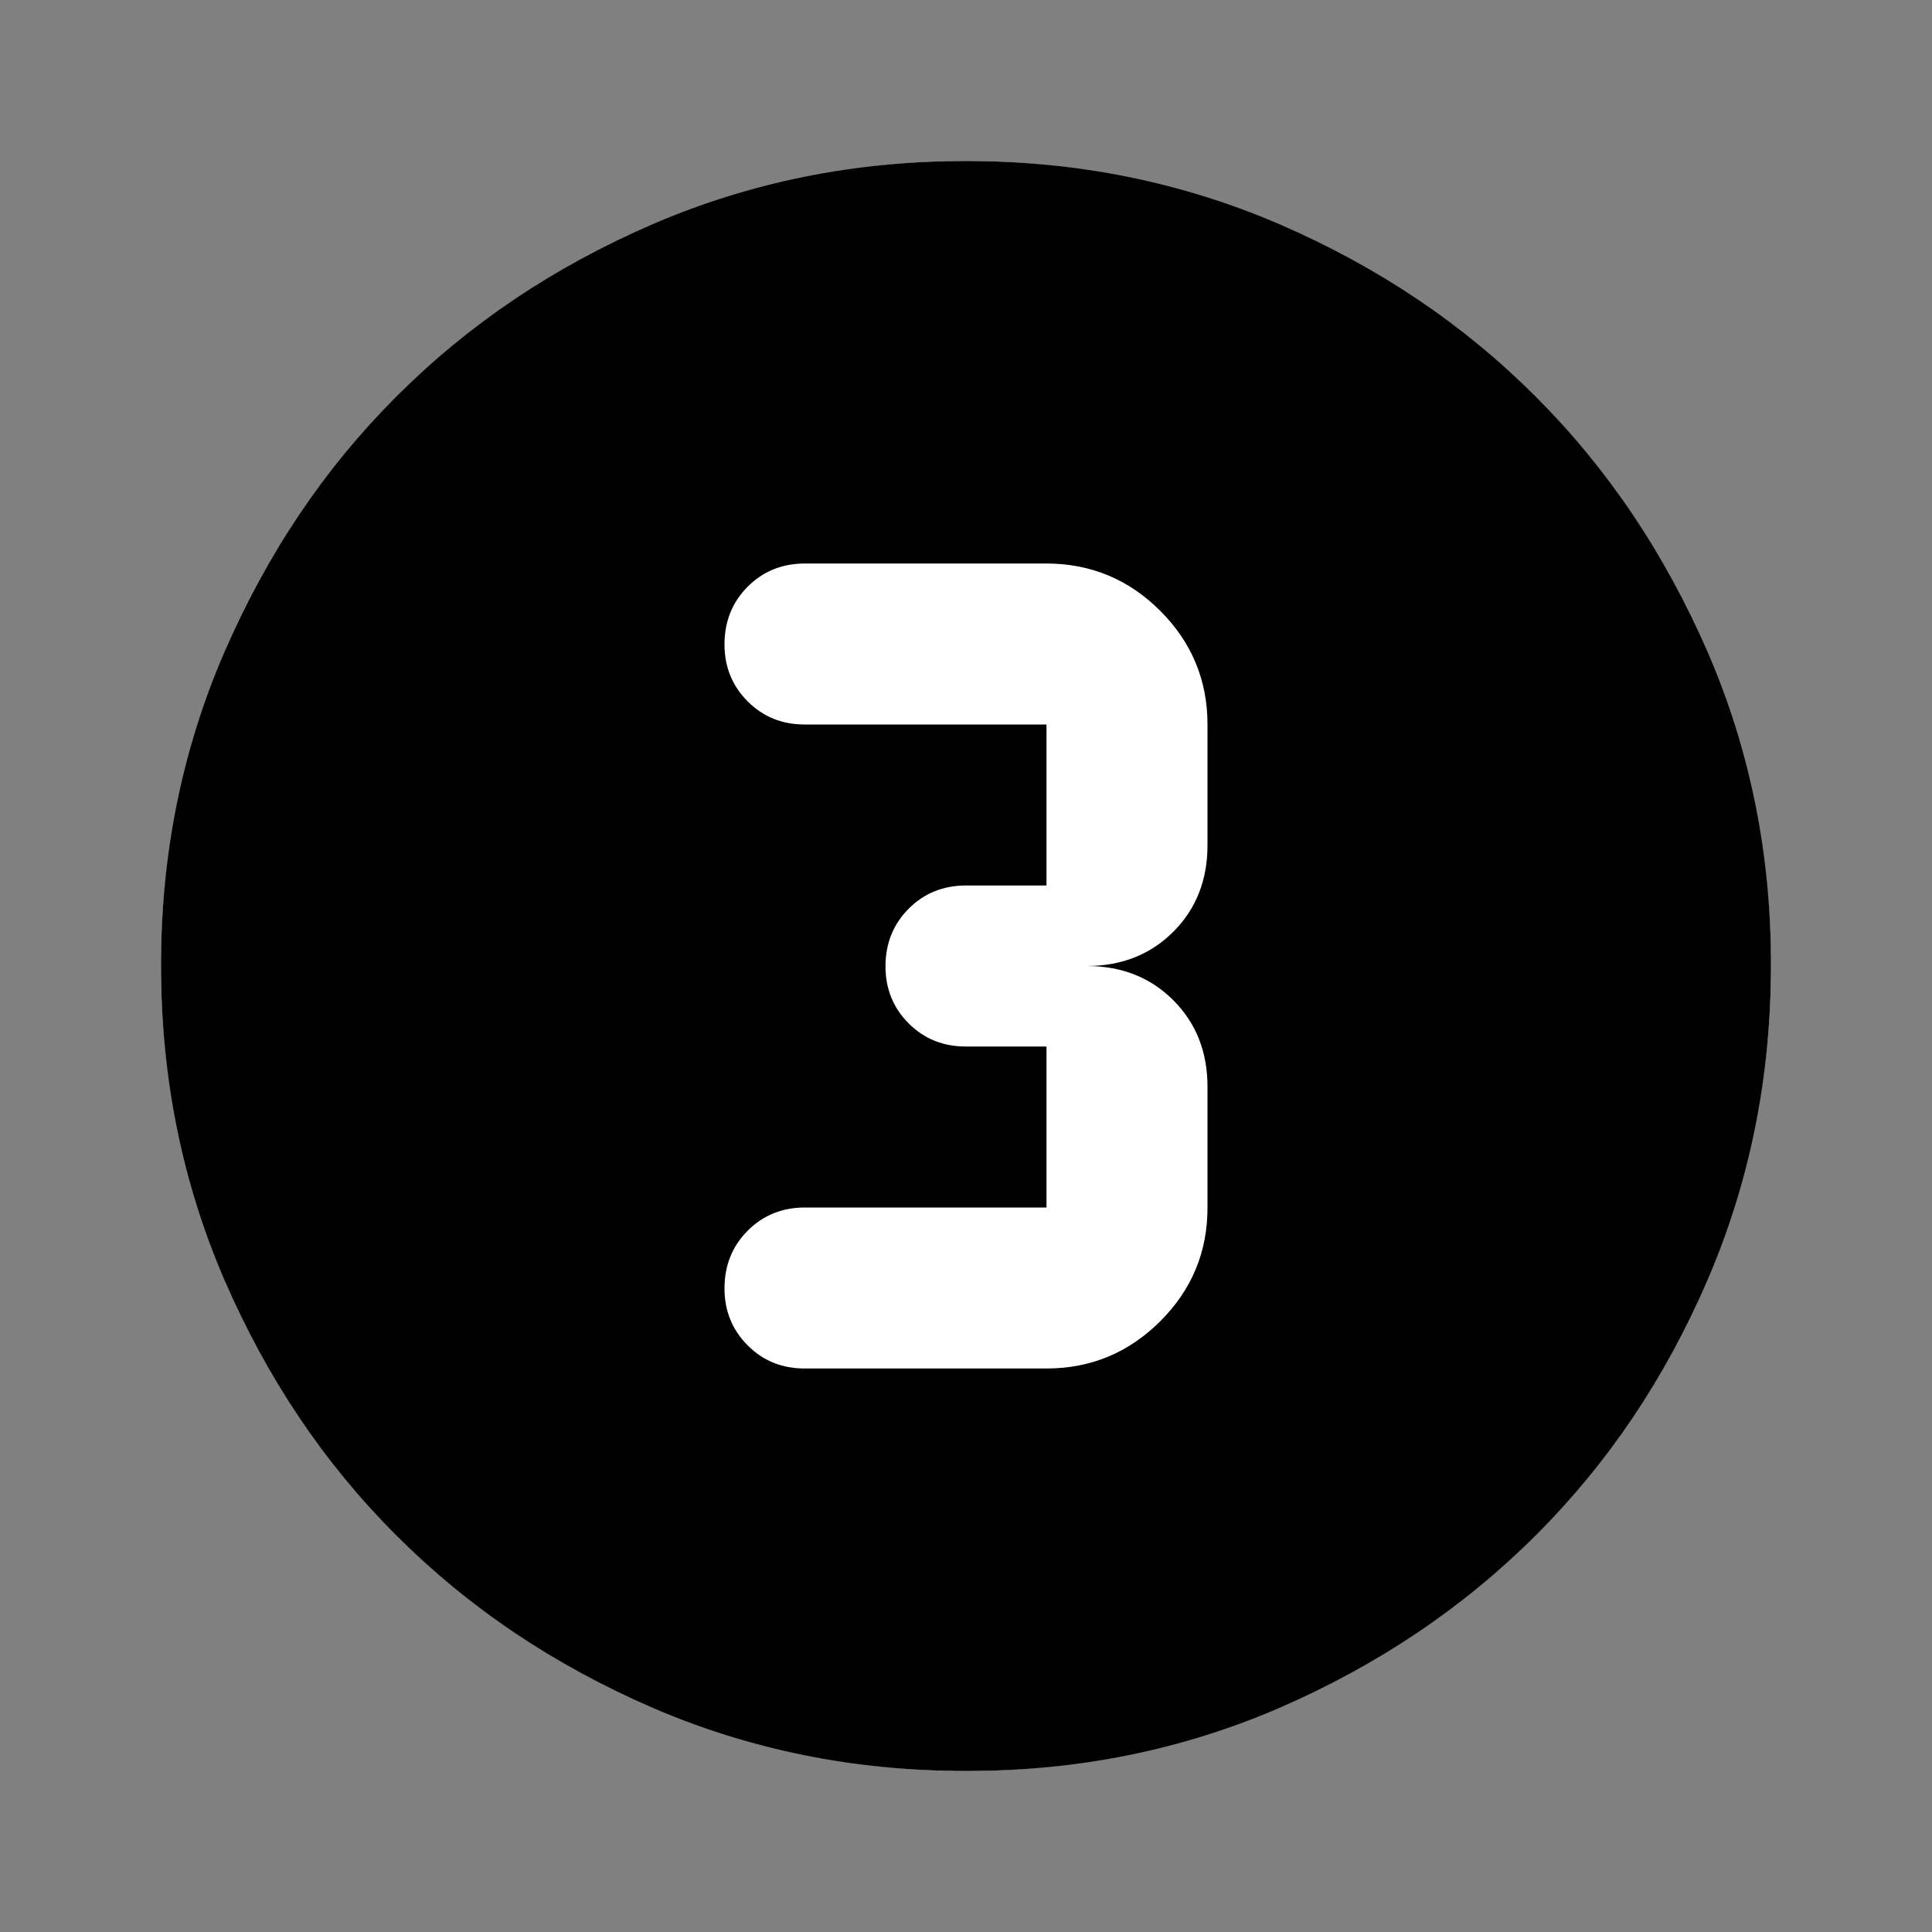
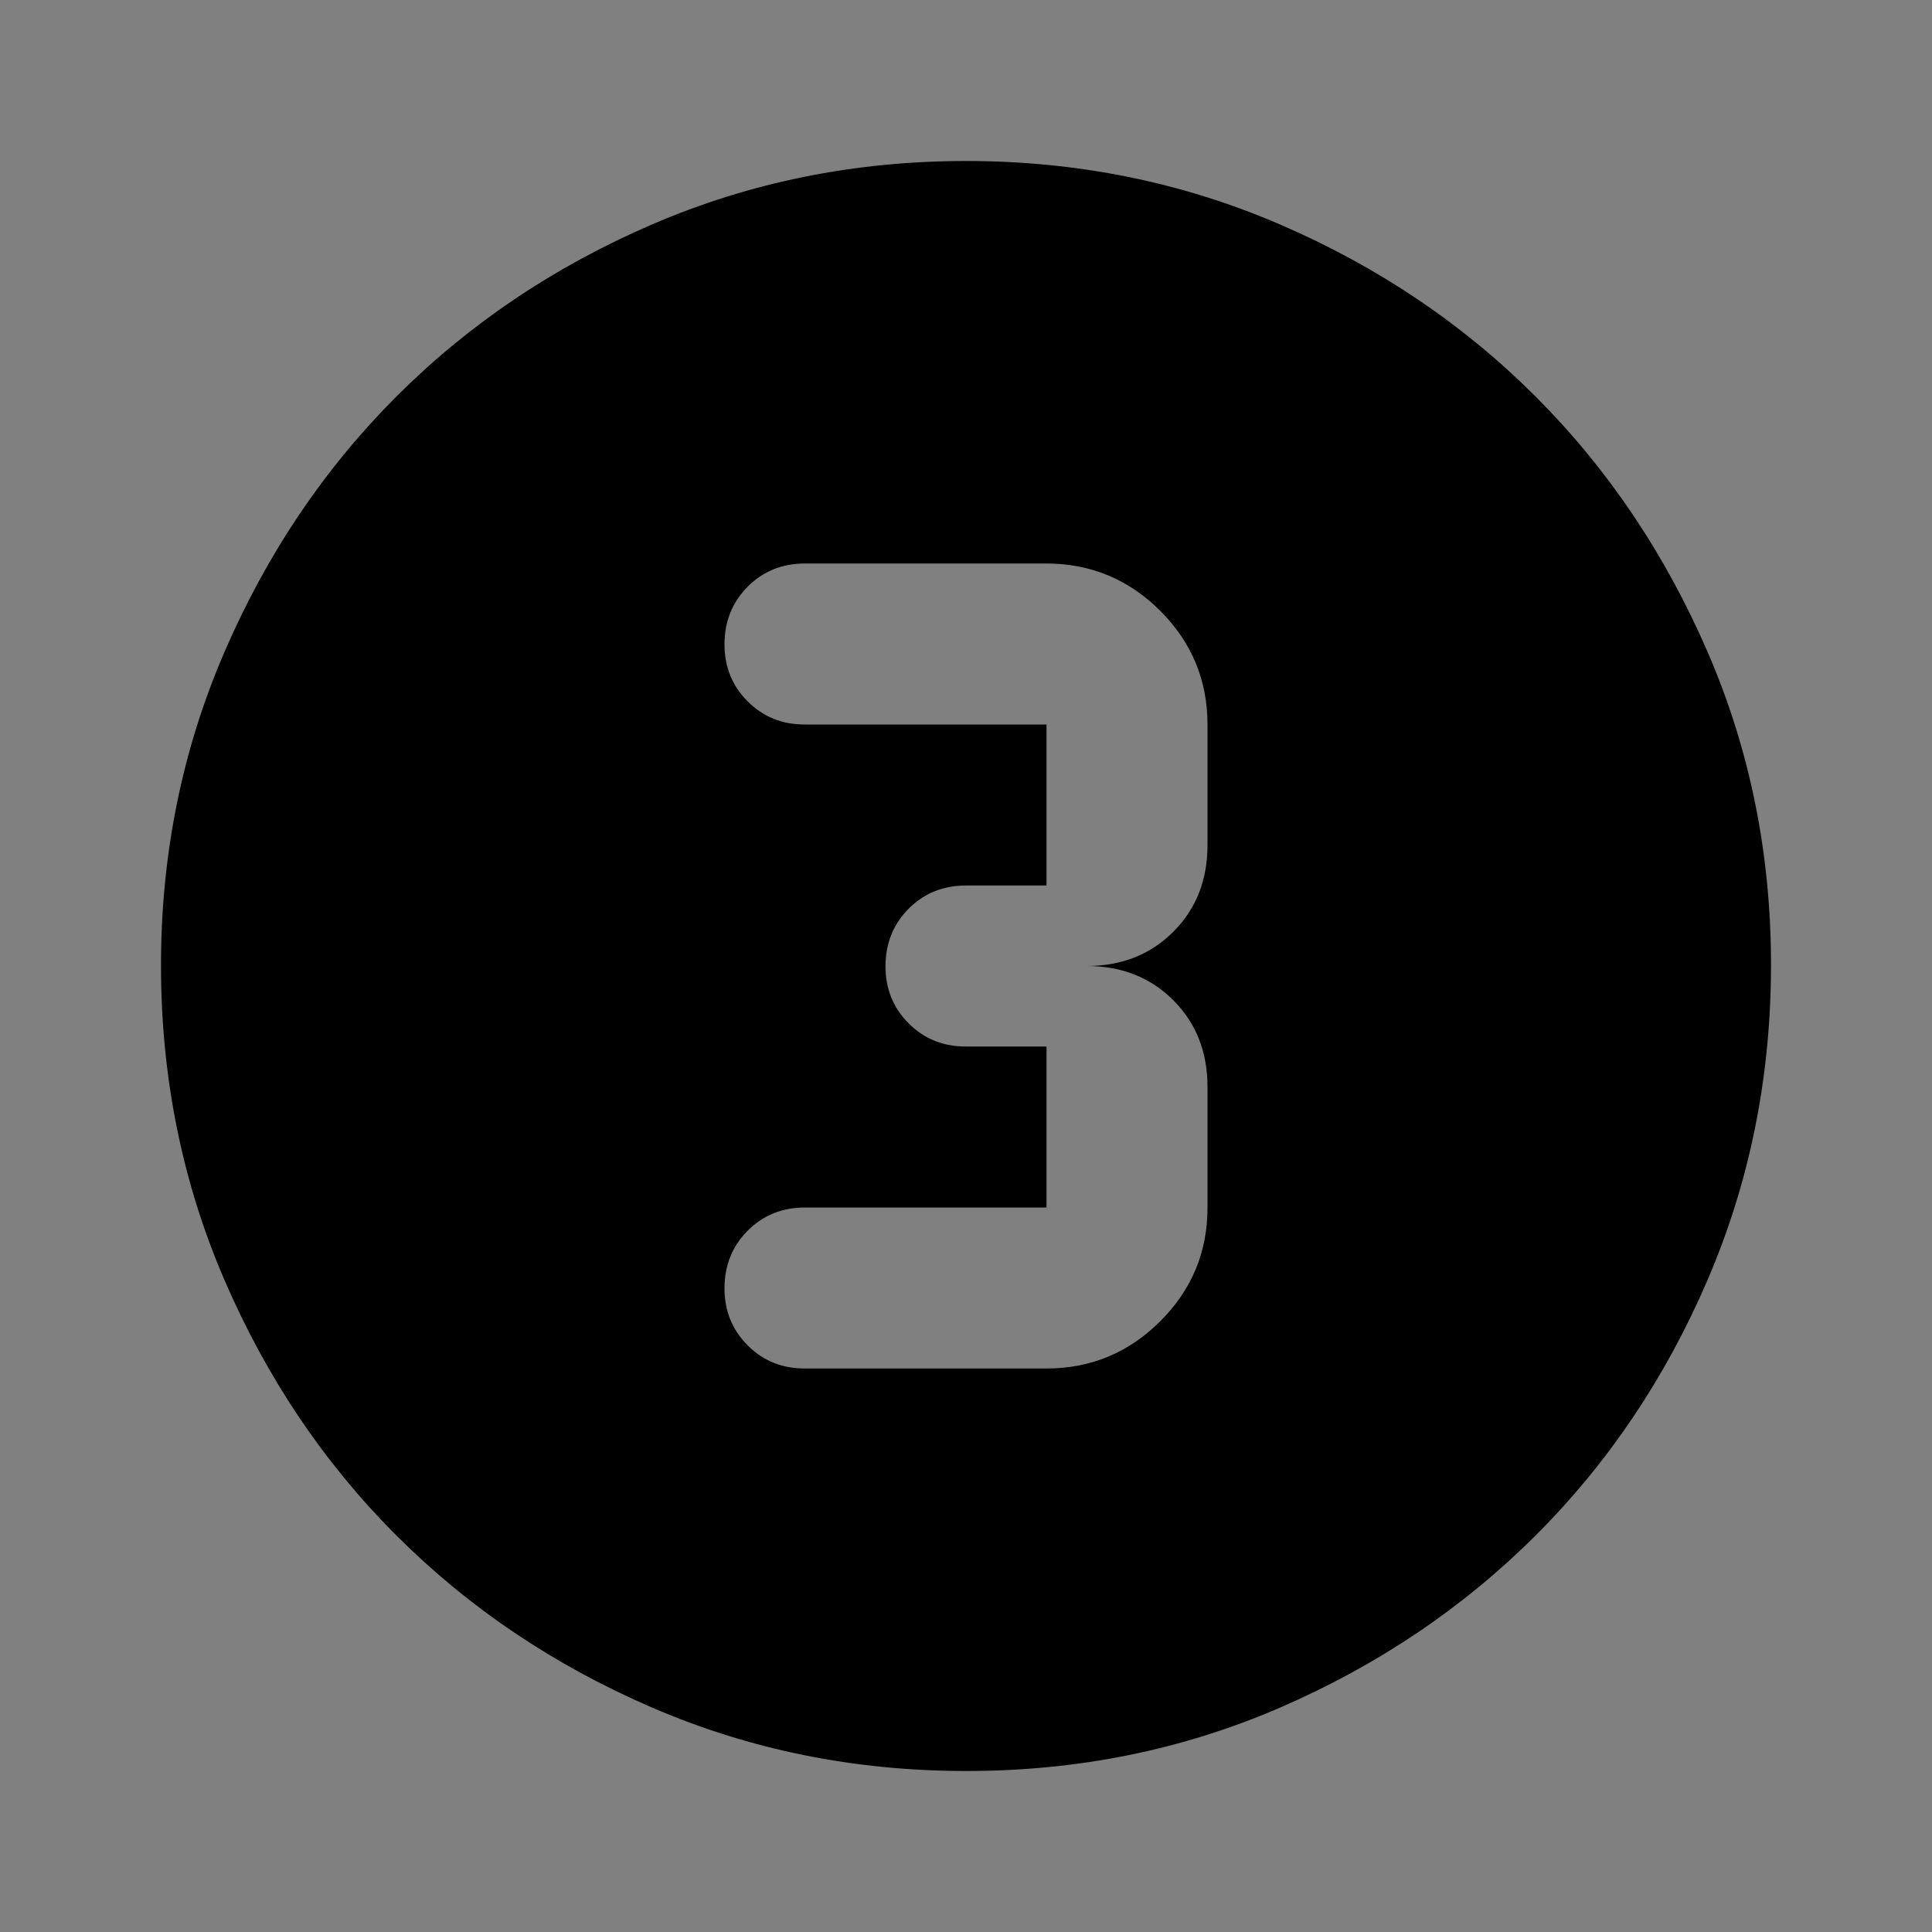
<svg xmlns="http://www.w3.org/2000/svg" width="24" height="24" viewBox="0 0 24 24" fill="none">
  <rect x="0" y="0" width="24" height="24" fill="#808080" stroke="none" />
-   <circle cx="12" cy="12" r="10" fill="white" />
  <path d="M12 22C10.617 22 9.317 21.737 8.1 21.212C6.883 20.687 5.825 19.974 4.925 19.075C4.025 18.176 3.313 17.117 2.788 15.9C2.263 14.683 2.001 13.383 2 12C1.999 10.617 2.262 9.317 2.788 8.1C3.314 6.883 4.026 5.824 4.925 4.925C5.824 4.026 6.882 3.313 8.1 2.788C9.318 2.263 10.618 2 12 2C13.382 2 14.682 2.263 15.9 2.788C17.118 3.313 18.176 4.026 19.075 4.925C19.974 5.824 20.686 6.883 21.213 8.1C21.74 9.317 22.002 10.617 22 12C21.998 13.383 21.735 14.683 21.212 15.9C20.689 17.117 19.976 18.176 19.075 19.075C18.174 19.974 17.115 20.687 15.9 21.213C14.685 21.739 13.385 22.001 12 22ZM10 17H13C13.55 17 14.021 16.804 14.413 16.413C14.805 16.022 15.001 15.551 15 15V13.5C15 13.067 14.858 12.708 14.575 12.425C14.292 12.142 13.933 12 13.5 12C13.933 12 14.292 11.858 14.575 11.575C14.858 11.292 15 10.933 15 10.5V9C15 8.45 14.804 7.979 14.413 7.588C14.022 7.197 13.551 7.001 13 7H10C9.717 7 9.479 7.096 9.288 7.288C9.097 7.48 9.001 7.717 9 8C8.999 8.283 9.095 8.52 9.288 8.713C9.481 8.906 9.718 9.001 10 9H13V11H12C11.717 11 11.479 11.096 11.288 11.288C11.097 11.48 11.001 11.717 11 12C10.999 12.283 11.095 12.52 11.288 12.713C11.481 12.906 11.718 13.001 12 13H13V15H10C9.717 15 9.479 15.096 9.288 15.288C9.097 15.48 9.001 15.717 9 16C8.999 16.283 9.095 16.52 9.288 16.713C9.481 16.906 9.718 17.001 10 17Z" fill="black" />
</svg>